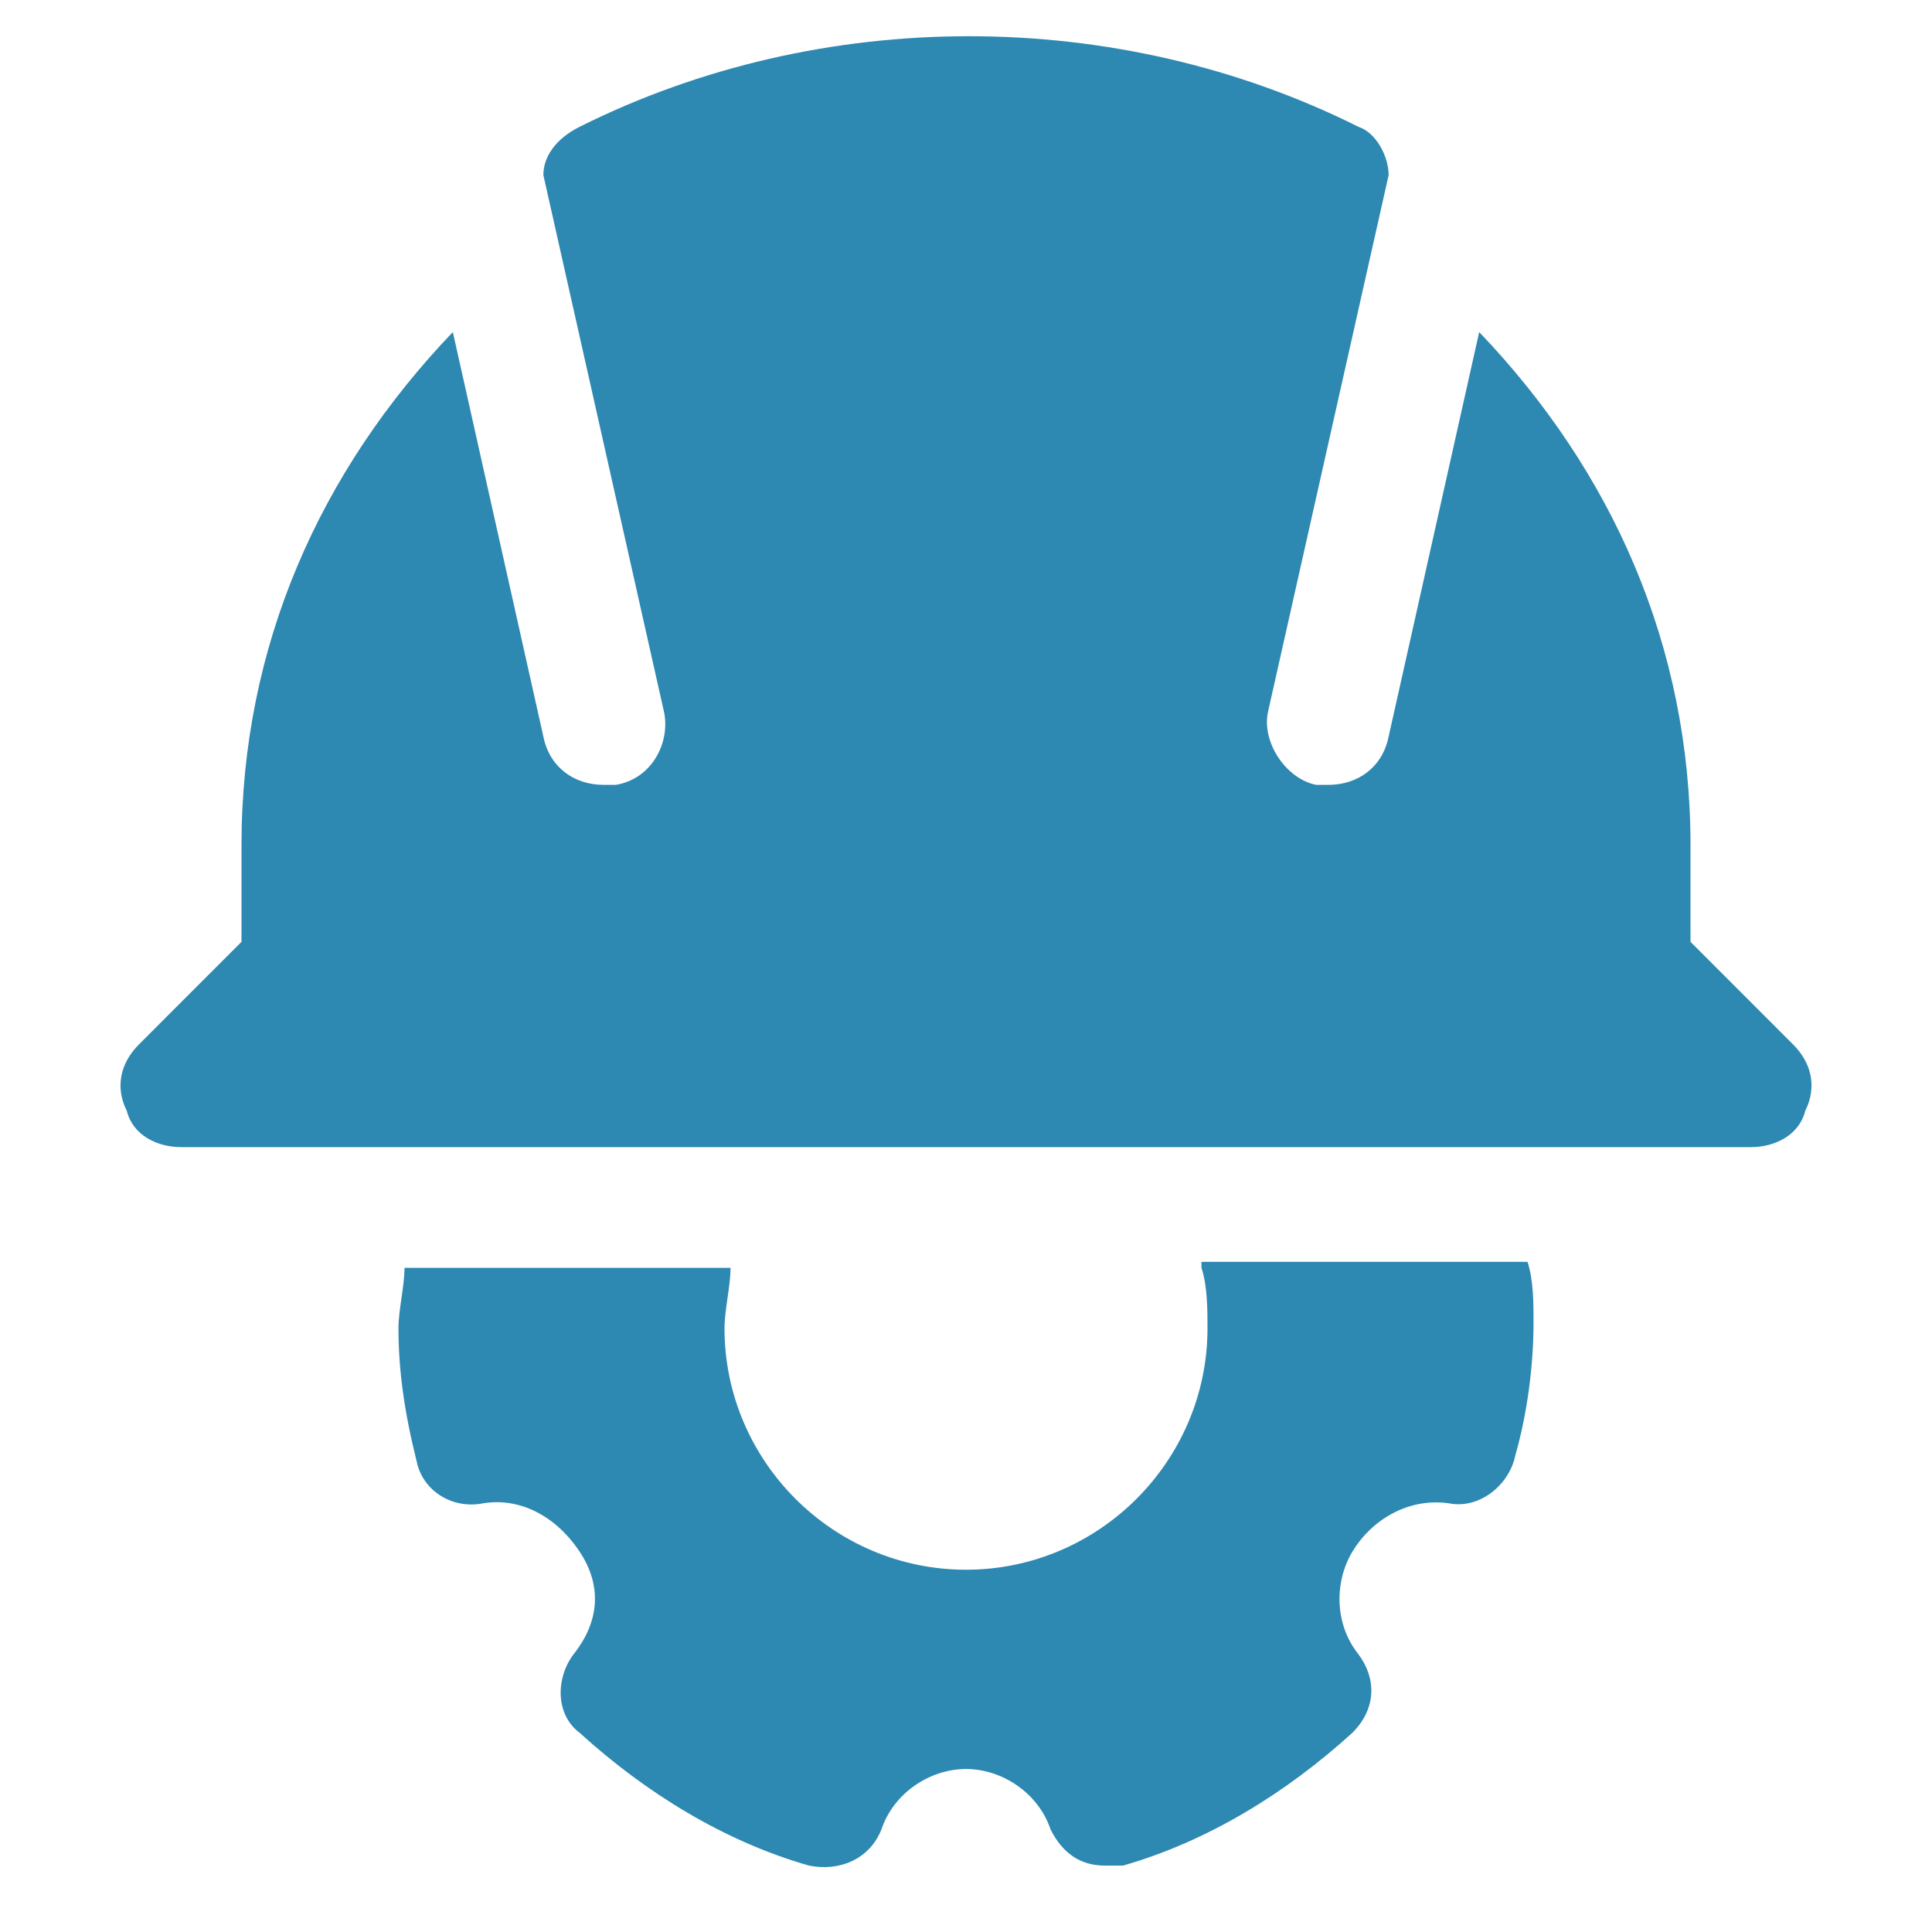
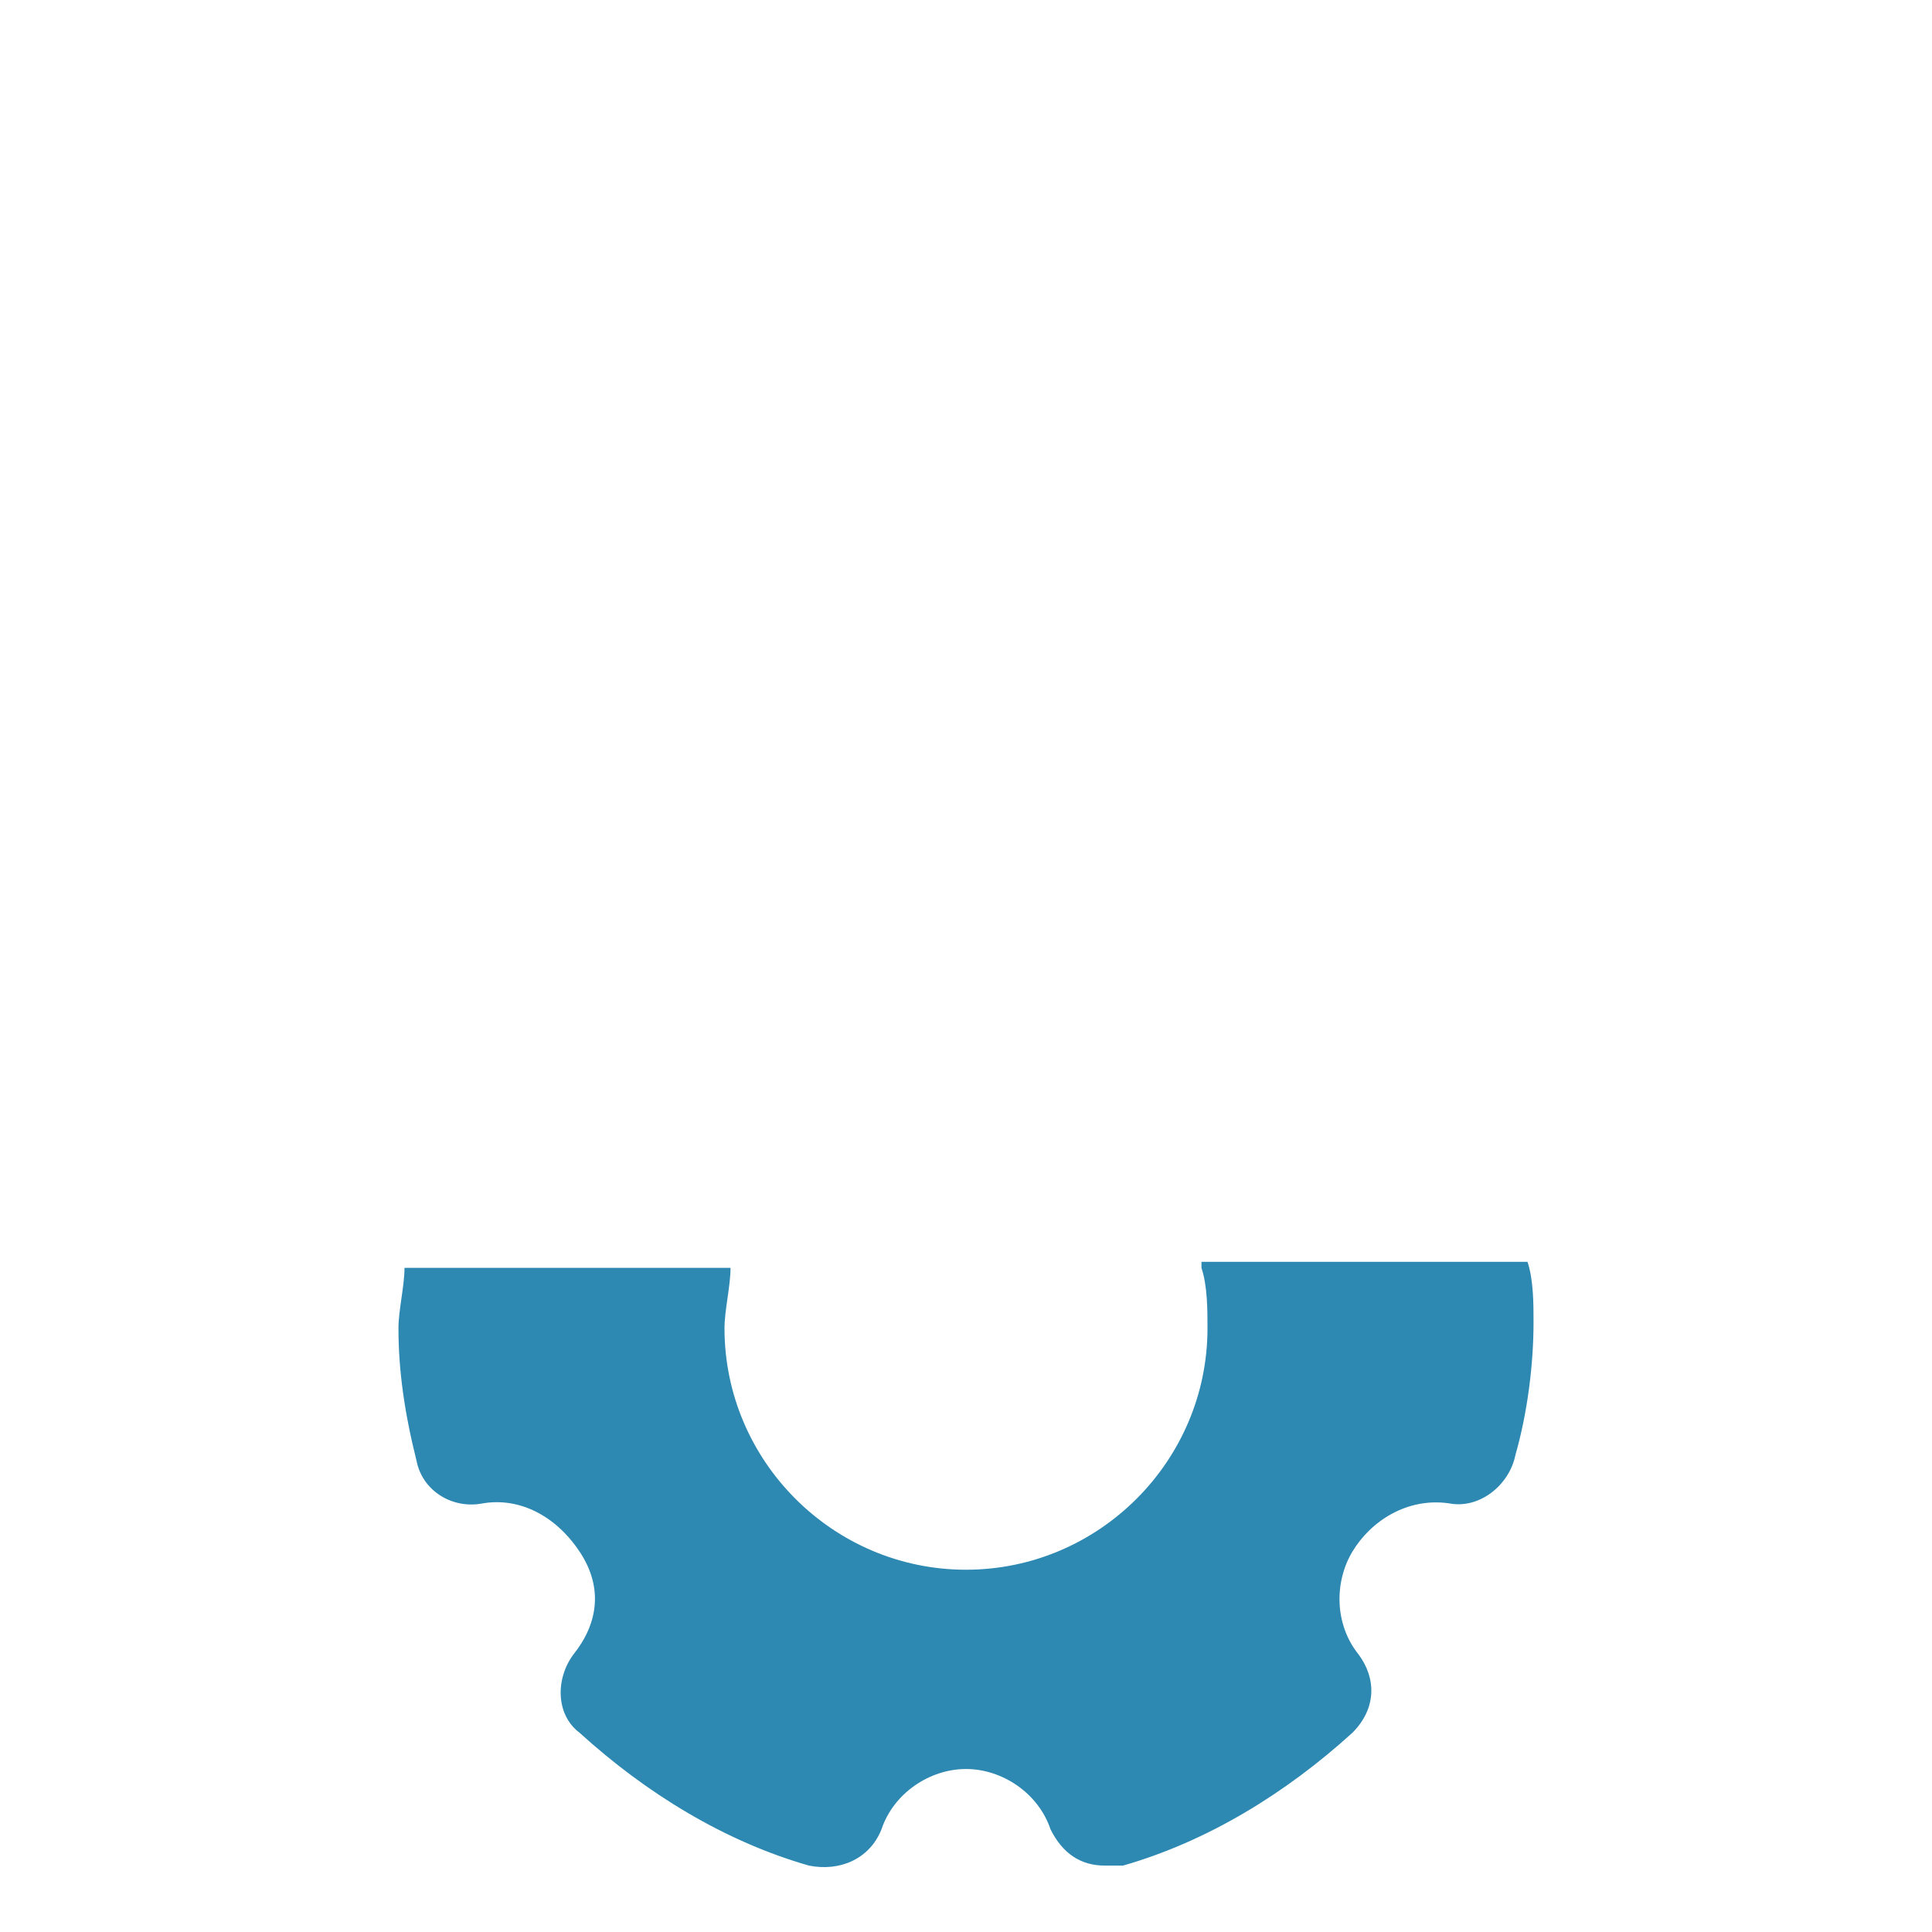
<svg xmlns="http://www.w3.org/2000/svg" width="49" height="49" viewBox="0 0 49 49" fill="none">
  <g id="engineering-helmet-cog-svgrepo-com 2">
-     <path id="Vector" d="M45.478 26.491L42.875 23.887V21.438C42.875 16.384 40.885 11.944 37.516 8.422L35.219 18.681C35.066 19.447 34.453 19.906 33.688 19.906C33.535 19.906 33.535 19.906 33.381 19.906C32.616 19.753 32.003 18.834 32.156 18.069L35.219 4.441C35.219 3.981 34.913 3.369 34.453 3.216C28.328 0.153 20.825 0.153 14.7 3.216C14.088 3.522 13.781 3.981 13.781 4.441L16.844 18.069C16.997 18.834 16.538 19.753 15.619 19.906C15.466 19.906 15.466 19.906 15.313 19.906C14.547 19.906 13.934 19.447 13.781 18.681L11.485 8.422C8.116 11.944 6.125 16.384 6.125 21.438V23.887L3.522 26.491C3.063 26.95 2.909 27.562 3.216 28.175C3.369 28.788 3.981 29.094 4.594 29.094H44.406C45.019 29.094 45.631 28.788 45.785 28.175C46.091 27.562 45.938 26.95 45.478 26.491Z" fill="#2D88B2" />
    <path id="Vector_2" d="M30.472 32.156C30.625 32.616 30.625 33.228 30.625 33.688C30.625 37.056 27.869 39.812 24.5 39.812C21.131 39.812 18.375 37.056 18.375 33.688C18.375 33.228 18.528 32.616 18.528 32.156H10.259C10.259 32.616 10.106 33.228 10.106 33.688C10.106 34.759 10.259 35.831 10.566 37.056C10.719 37.822 11.484 38.281 12.25 38.128C13.169 37.975 14.088 38.434 14.7 39.353C15.312 40.272 15.159 41.191 14.547 41.956C14.088 42.569 14.088 43.487 14.7 43.947C16.384 45.478 18.375 46.703 20.519 47.316C21.284 47.469 22.05 47.163 22.356 46.397C22.662 45.478 23.581 44.866 24.5 44.866C25.419 44.866 26.337 45.478 26.644 46.397C26.95 47.009 27.409 47.316 28.022 47.316C28.175 47.316 28.328 47.316 28.481 47.316C30.625 46.703 32.616 45.478 34.3 43.947C34.912 43.334 34.912 42.569 34.453 41.956C33.841 41.191 33.841 40.119 34.3 39.353C34.759 38.587 35.678 37.975 36.75 38.128C37.516 38.281 38.281 37.669 38.434 36.903C38.741 35.831 38.894 34.606 38.894 33.534C38.894 33.075 38.894 32.462 38.741 32.003H30.472V32.156Z" fill="#2D88B2" />
  </g>
</svg>